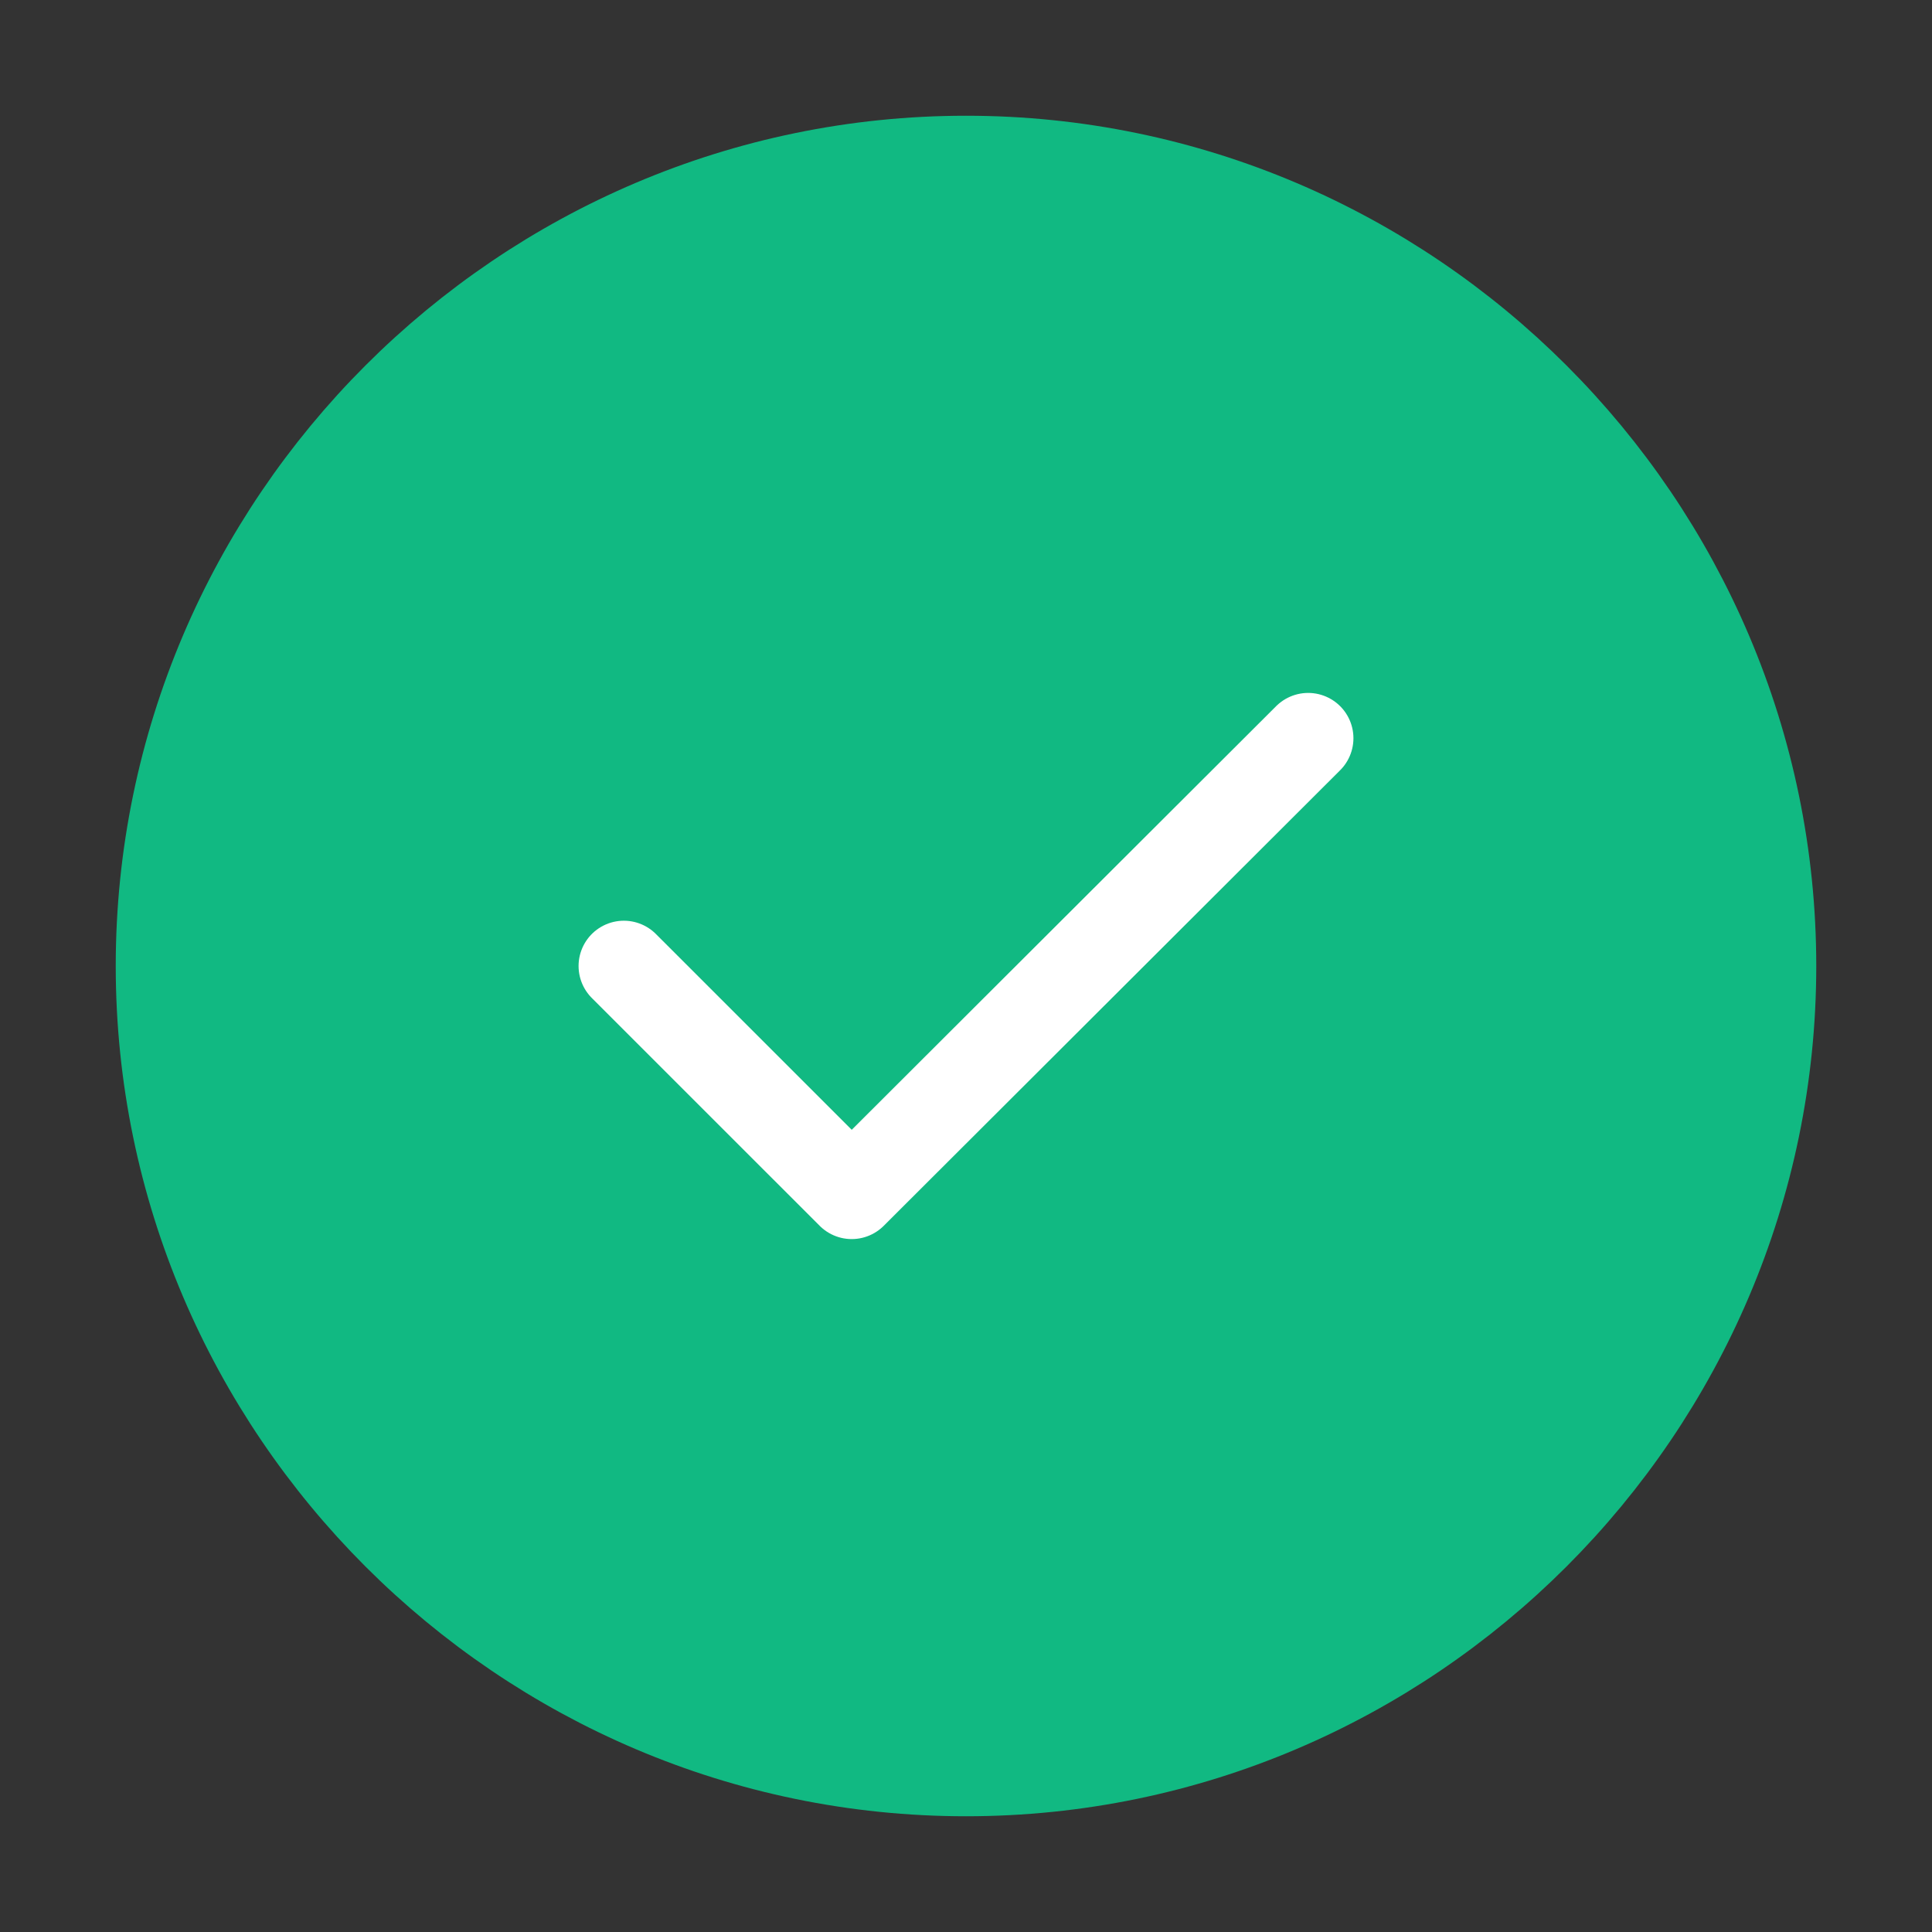
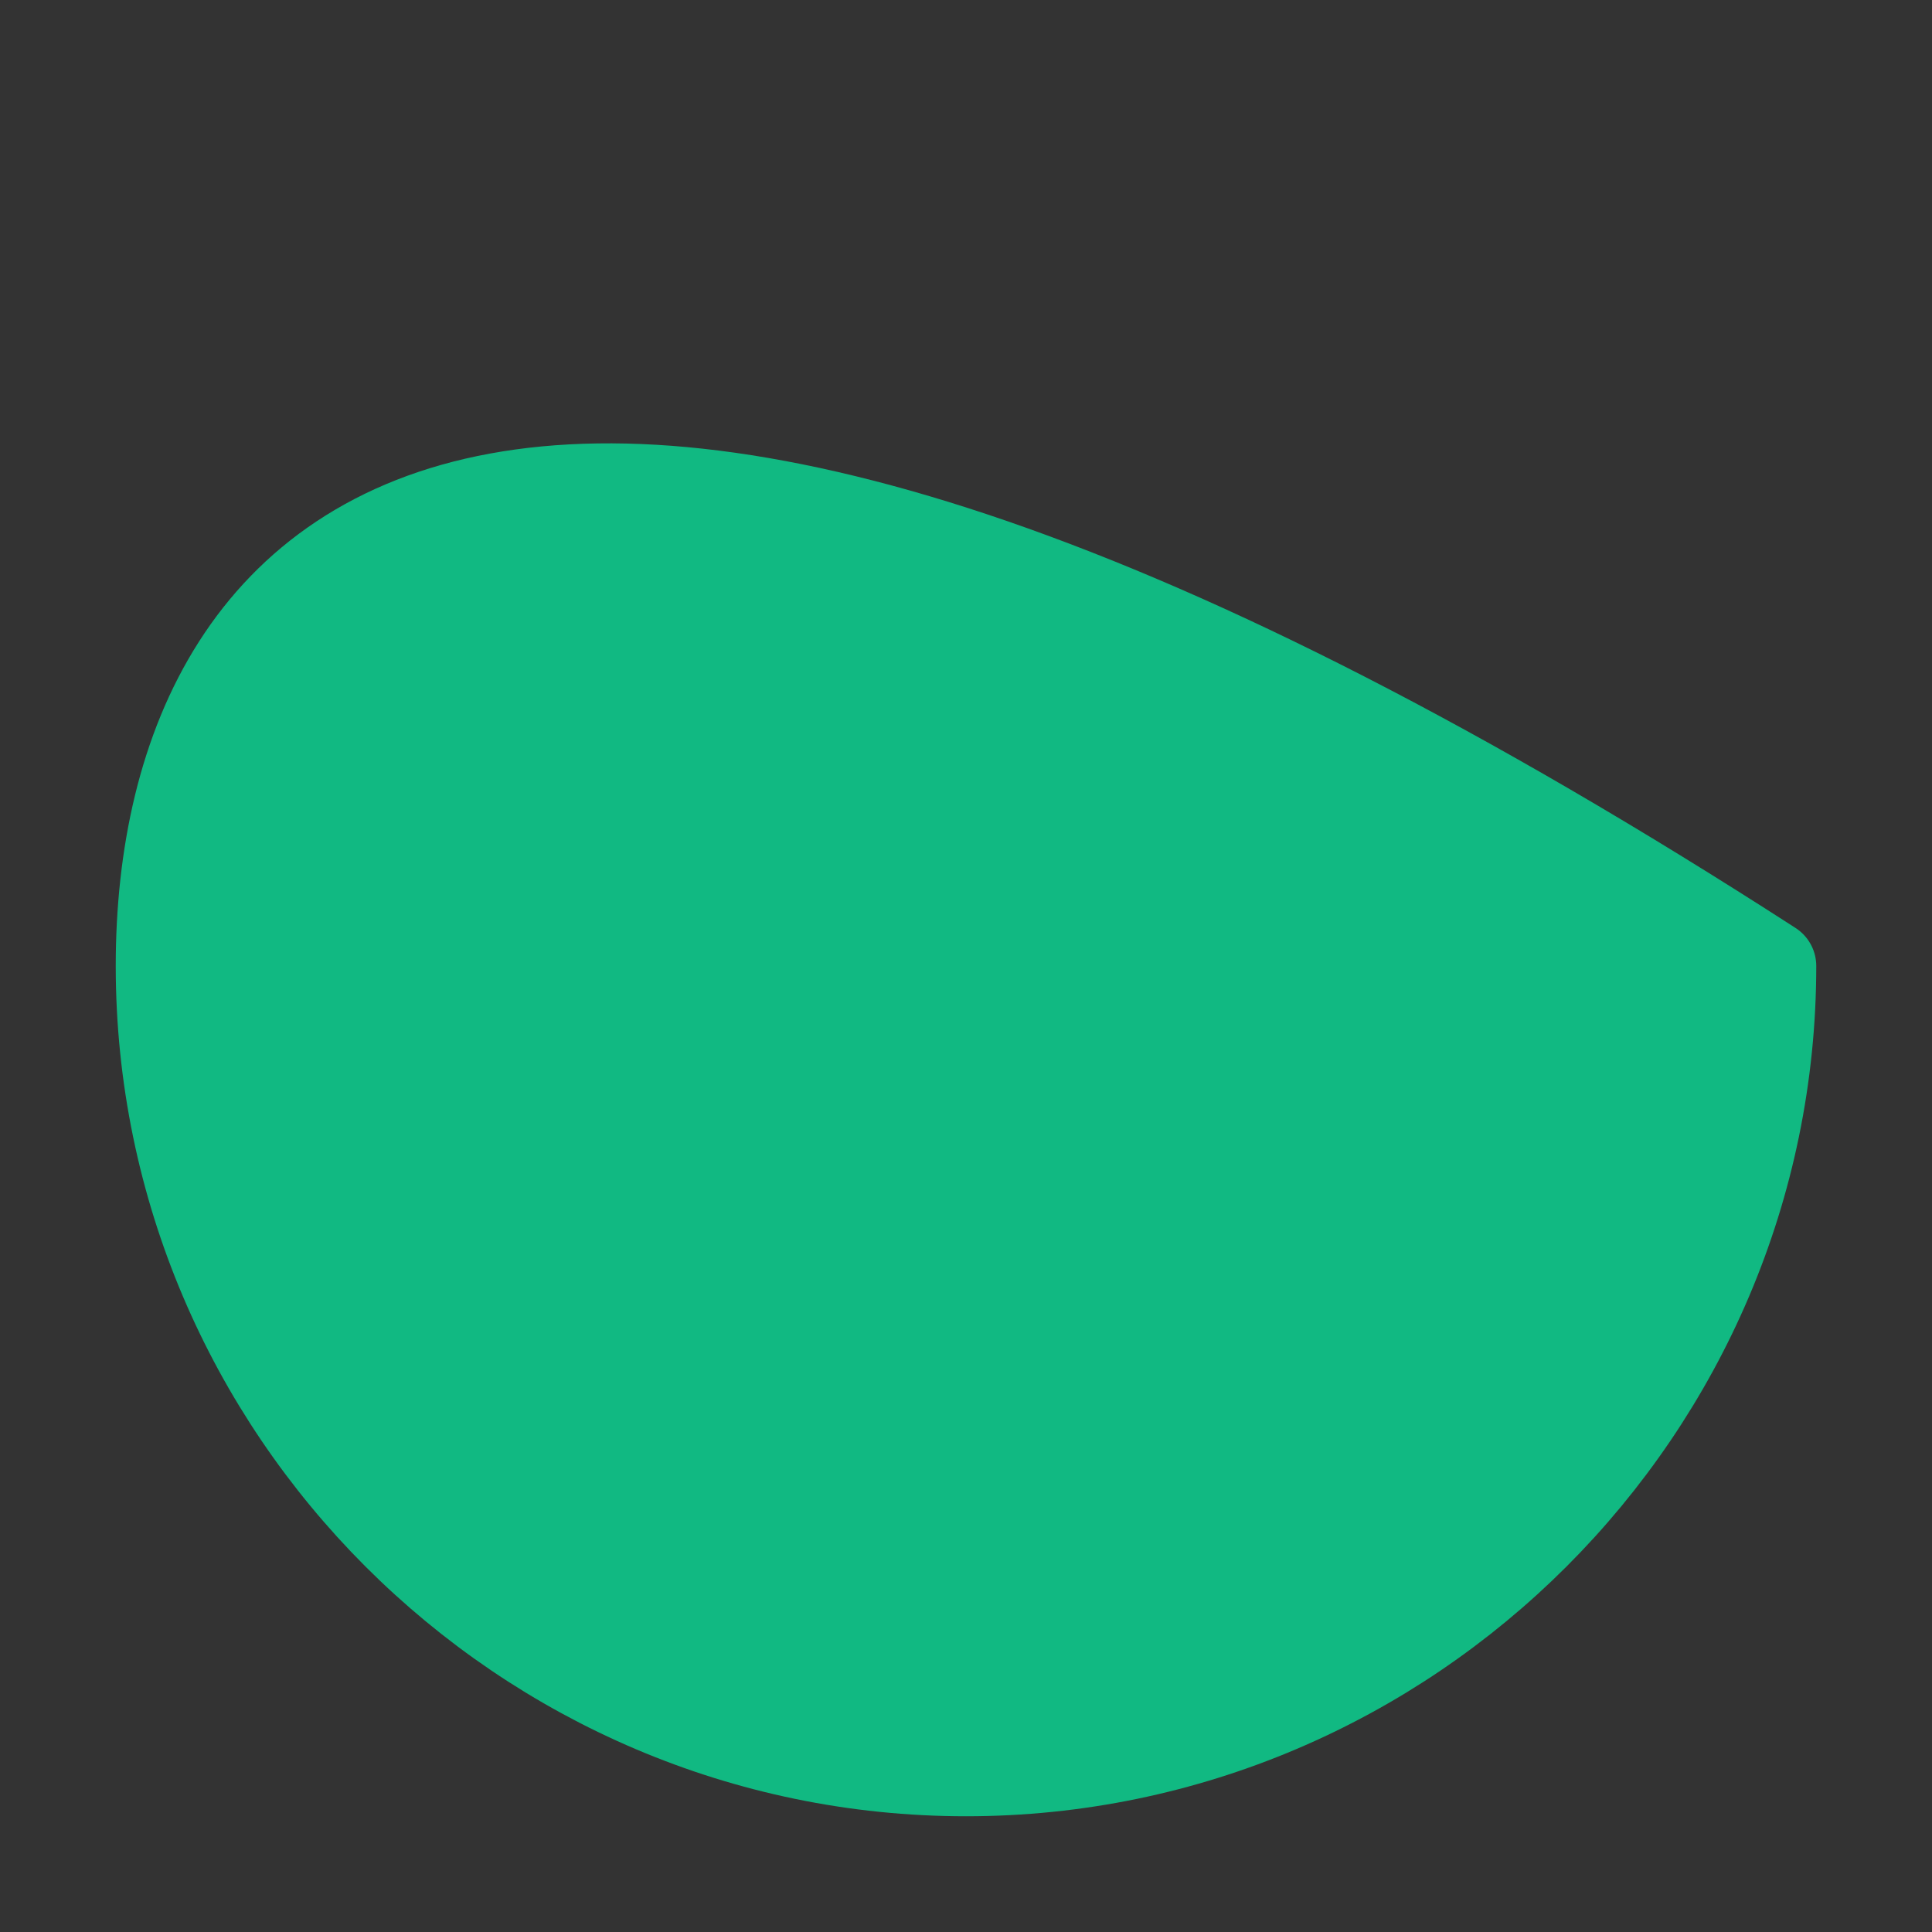
<svg xmlns="http://www.w3.org/2000/svg" width="32" height="32" viewBox="0 0 32 32" fill="none">
  <rect x="0" y="0" width="32" height="32" fill="#333333" stroke="none" />
-   <path d="M16 29.333C23.333 29.333 29.333 23.333 29.333 16C29.333 8.667 23.333 2.667 16 2.667C8.667 2.667 2.667 8.667 2.667 16C2.667 23.333 8.667 29.333 16 29.333Z" fill="#11B982" stroke="#11B982" stroke-width="1.5" stroke-linecap="round" stroke-linejoin="round" />
-   <path d="M10.333 16L14.107 19.773L21.667 12.227" stroke="white" stroke-width="1.5" stroke-linecap="round" stroke-linejoin="round" />
+   <path d="M16 29.333C23.333 29.333 29.333 23.333 29.333 16C8.667 2.667 2.667 8.667 2.667 16C2.667 23.333 8.667 29.333 16 29.333Z" fill="#11B982" stroke="#11B982" stroke-width="1.5" stroke-linecap="round" stroke-linejoin="round" />
</svg>